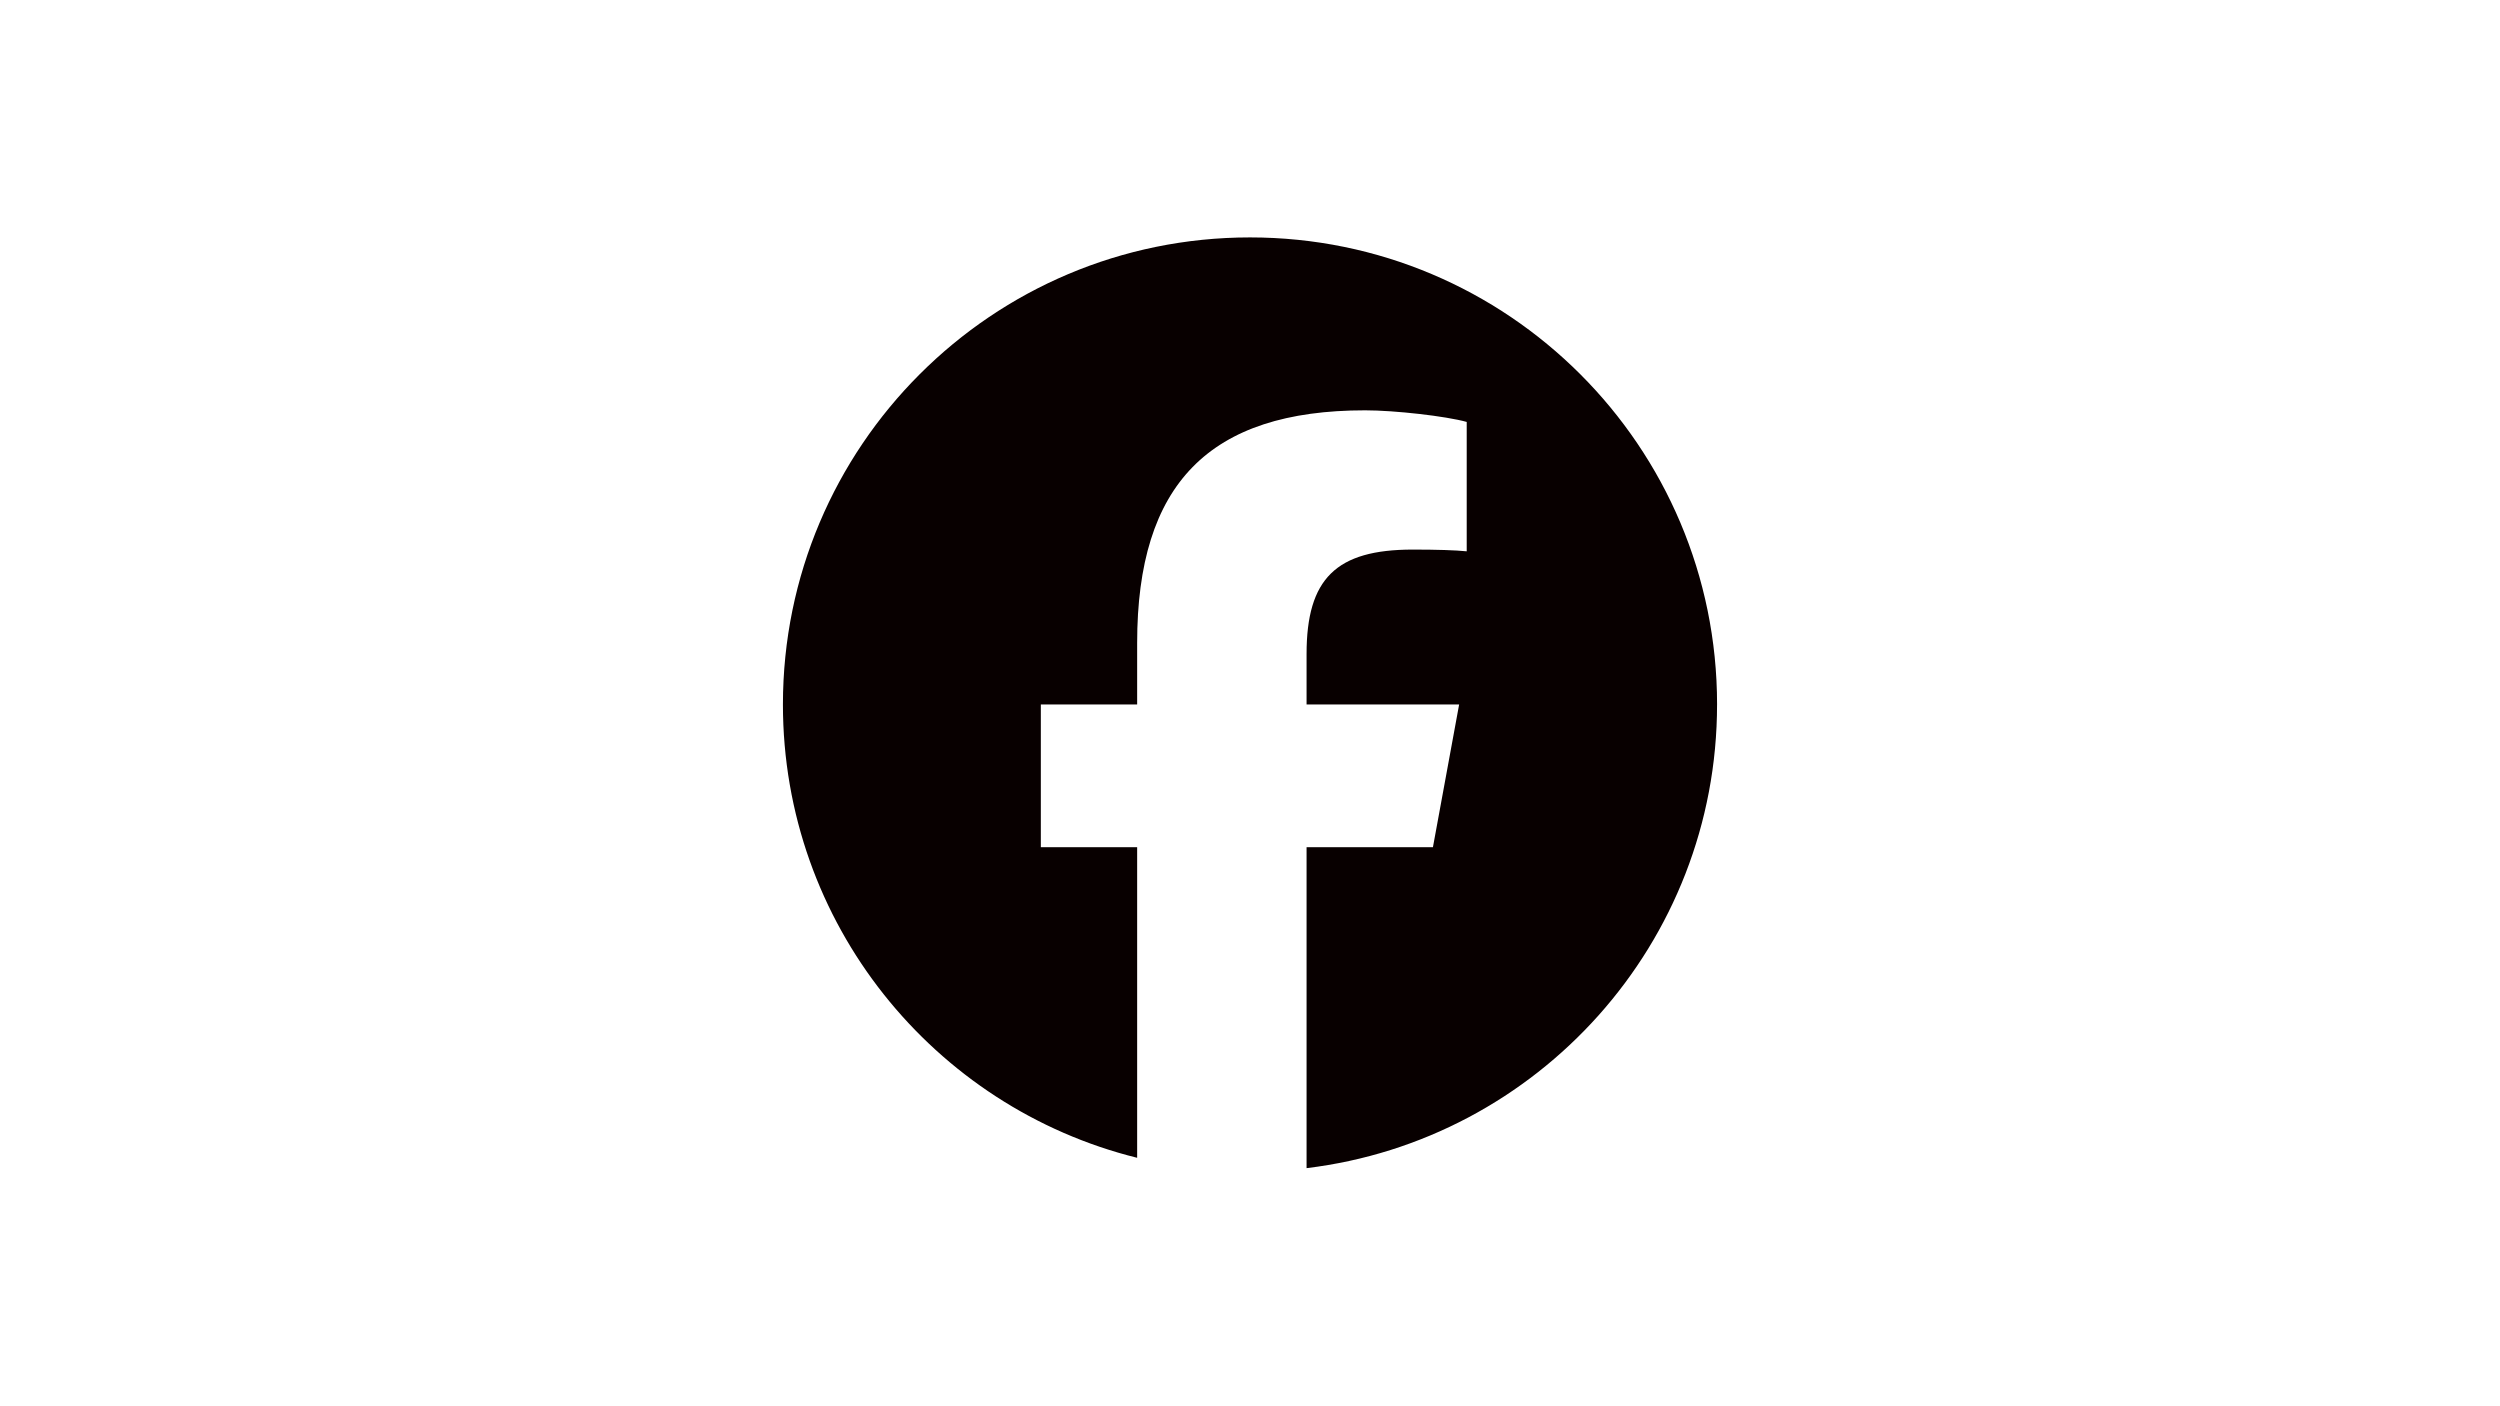
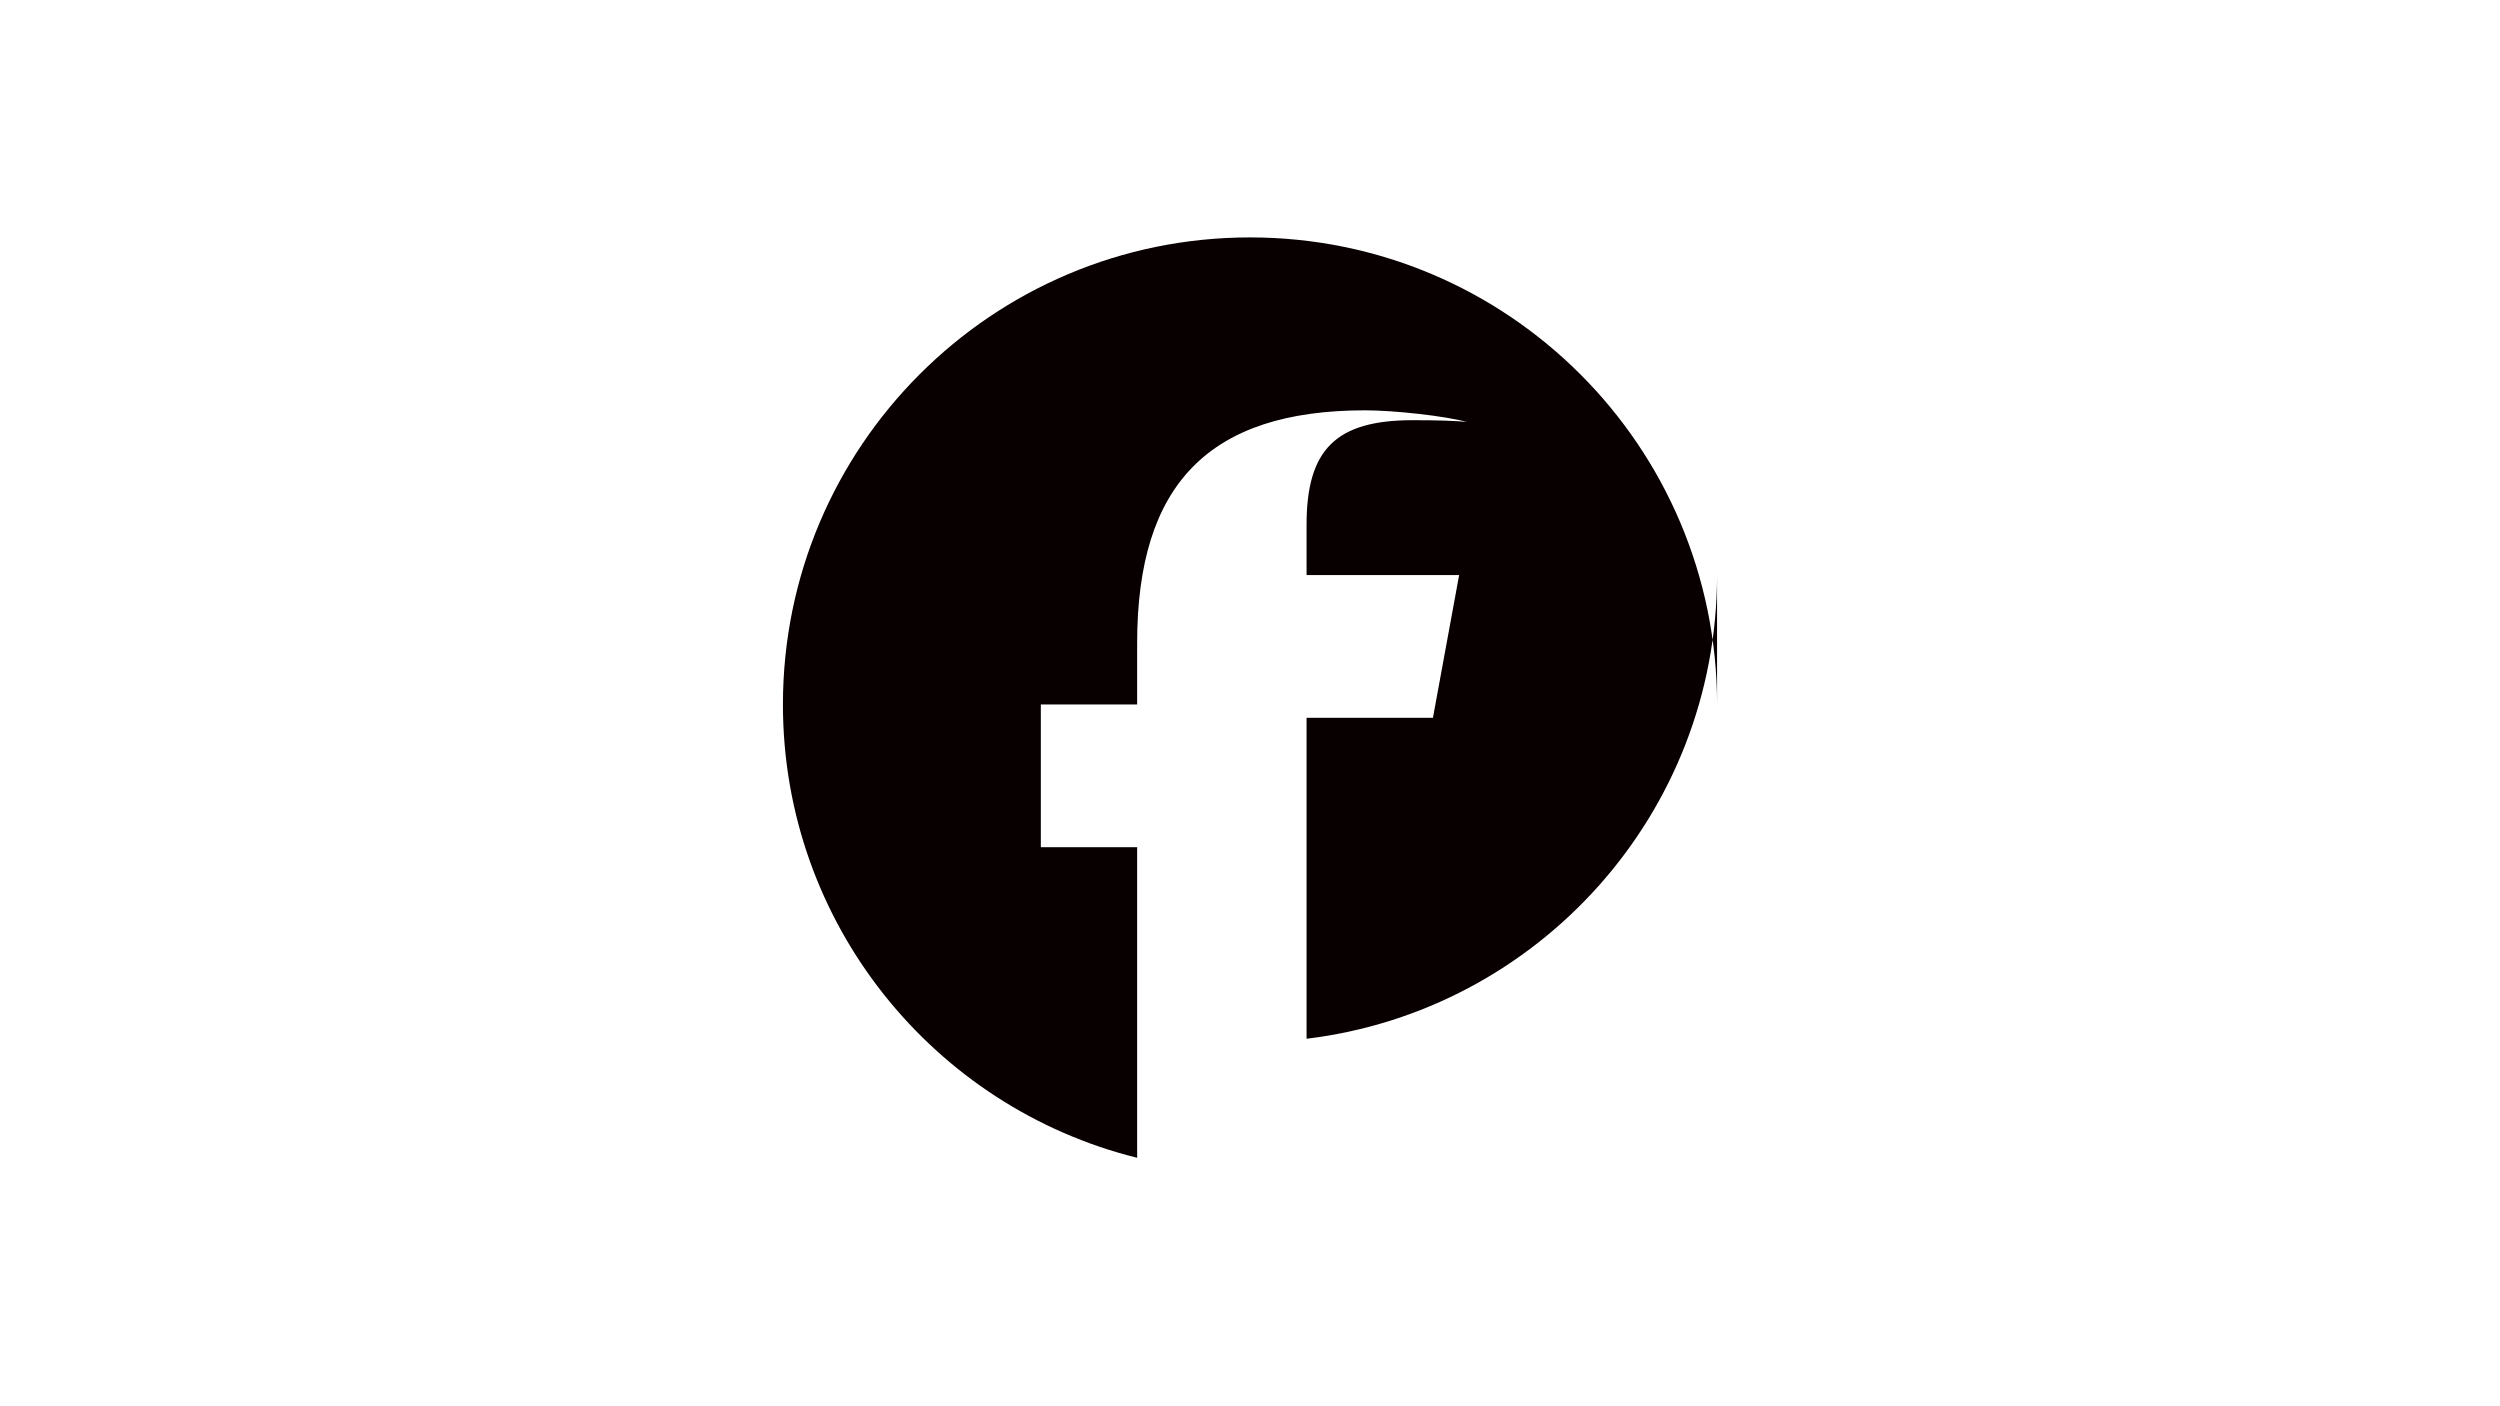
<svg xmlns="http://www.w3.org/2000/svg" id="Calque_1" viewBox="0 0 1366 768">
  <defs>
    <style>.cls-1{fill:#080000;}</style>
  </defs>
  <g id="g21">
    <g id="g27">
-       <path id="path29" class="cls-1" d="M938.21,384.93c0-140.95-114.26-255.21-255.21-255.21s-255.21,114.26-255.21,255.21c0,119.69,82.4,220.11,193.55,247.69v-169.7h-52.63v-77.99h52.63v-33.6c0-86.86,39.31-127.13,124.59-127.13,16.17,0,44.07,3.17,55.48,6.34v70.7c-6.02-.63-16.49-.95-29.48-.95-41.85,0-58.02,15.85-58.02,57.06v27.58h83.36l-14.32,77.99h-69.04v175.35c126.36-15.26,224.29-122.86,224.29-253.34" />
+       <path id="path29" class="cls-1" d="M938.21,384.93c0-140.95-114.26-255.21-255.21-255.21s-255.21,114.26-255.21,255.21c0,119.69,82.4,220.11,193.55,247.69v-169.7h-52.63v-77.99h52.63v-33.6c0-86.86,39.31-127.13,124.59-127.13,16.17,0,44.07,3.17,55.48,6.34c-6.02-.63-16.49-.95-29.48-.95-41.85,0-58.02,15.85-58.02,57.06v27.58h83.36l-14.32,77.99h-69.04v175.35c126.36-15.26,224.29-122.86,224.29-253.34" />
    </g>
  </g>
</svg>